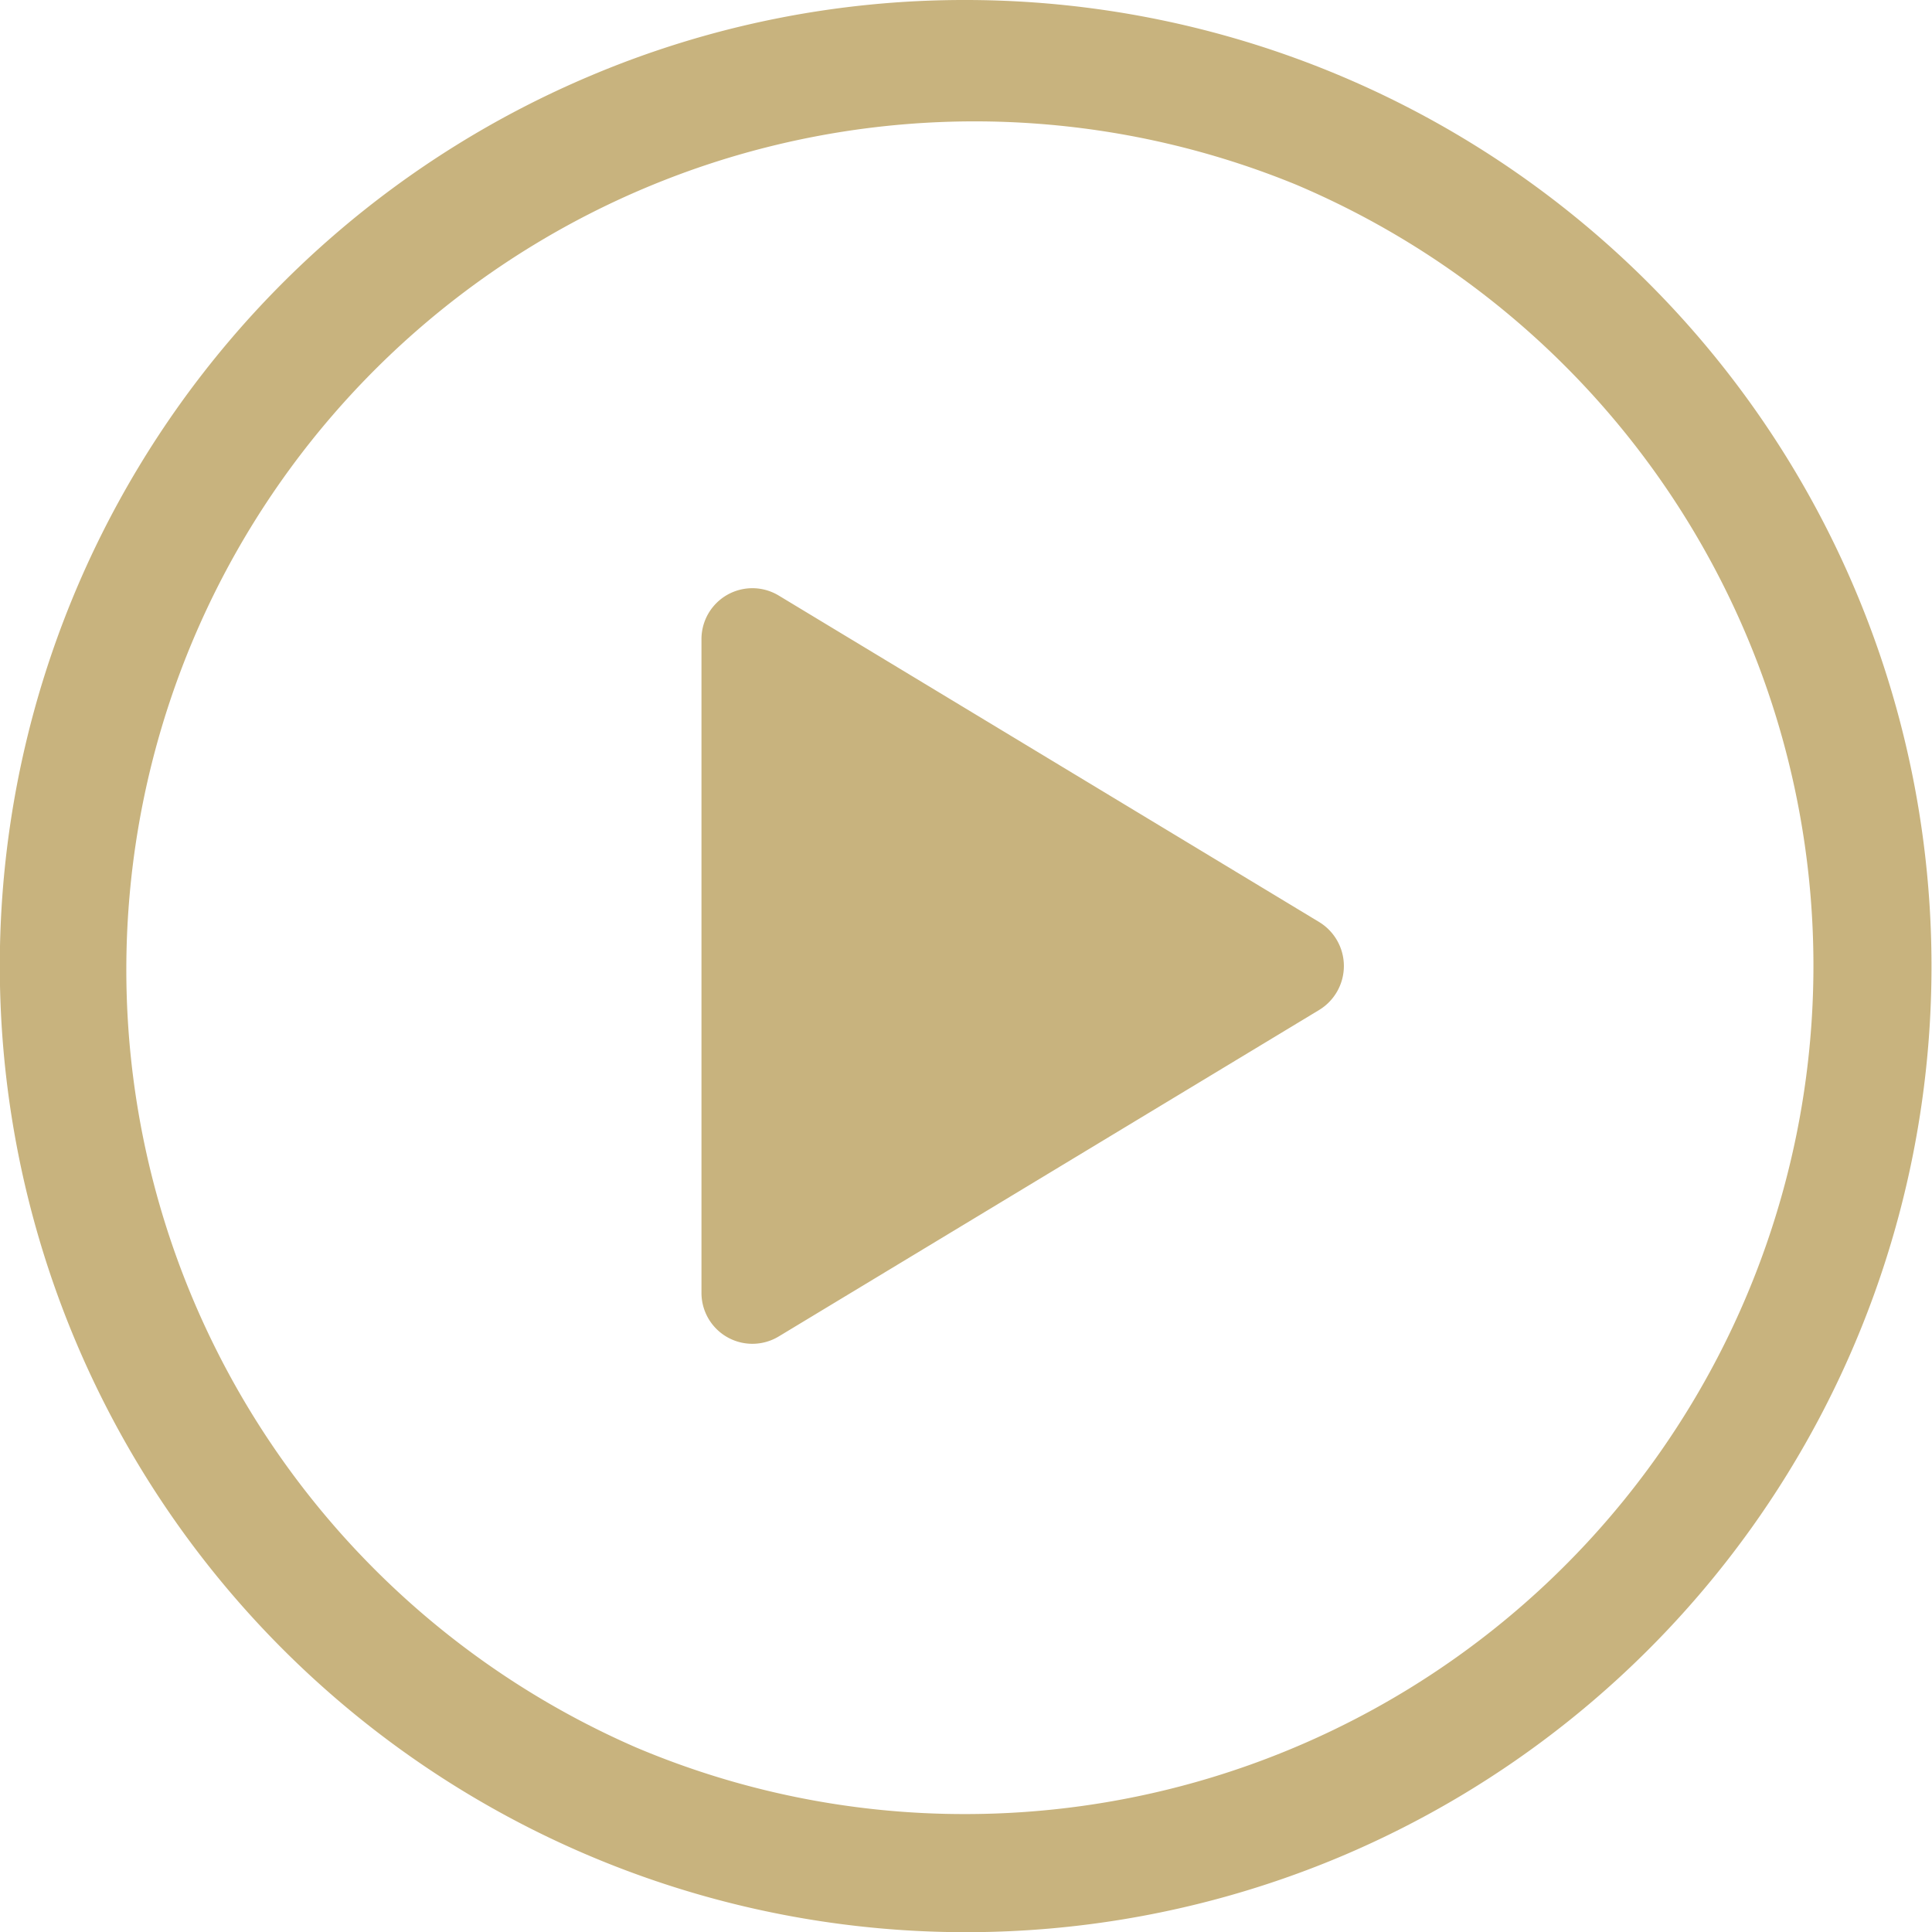
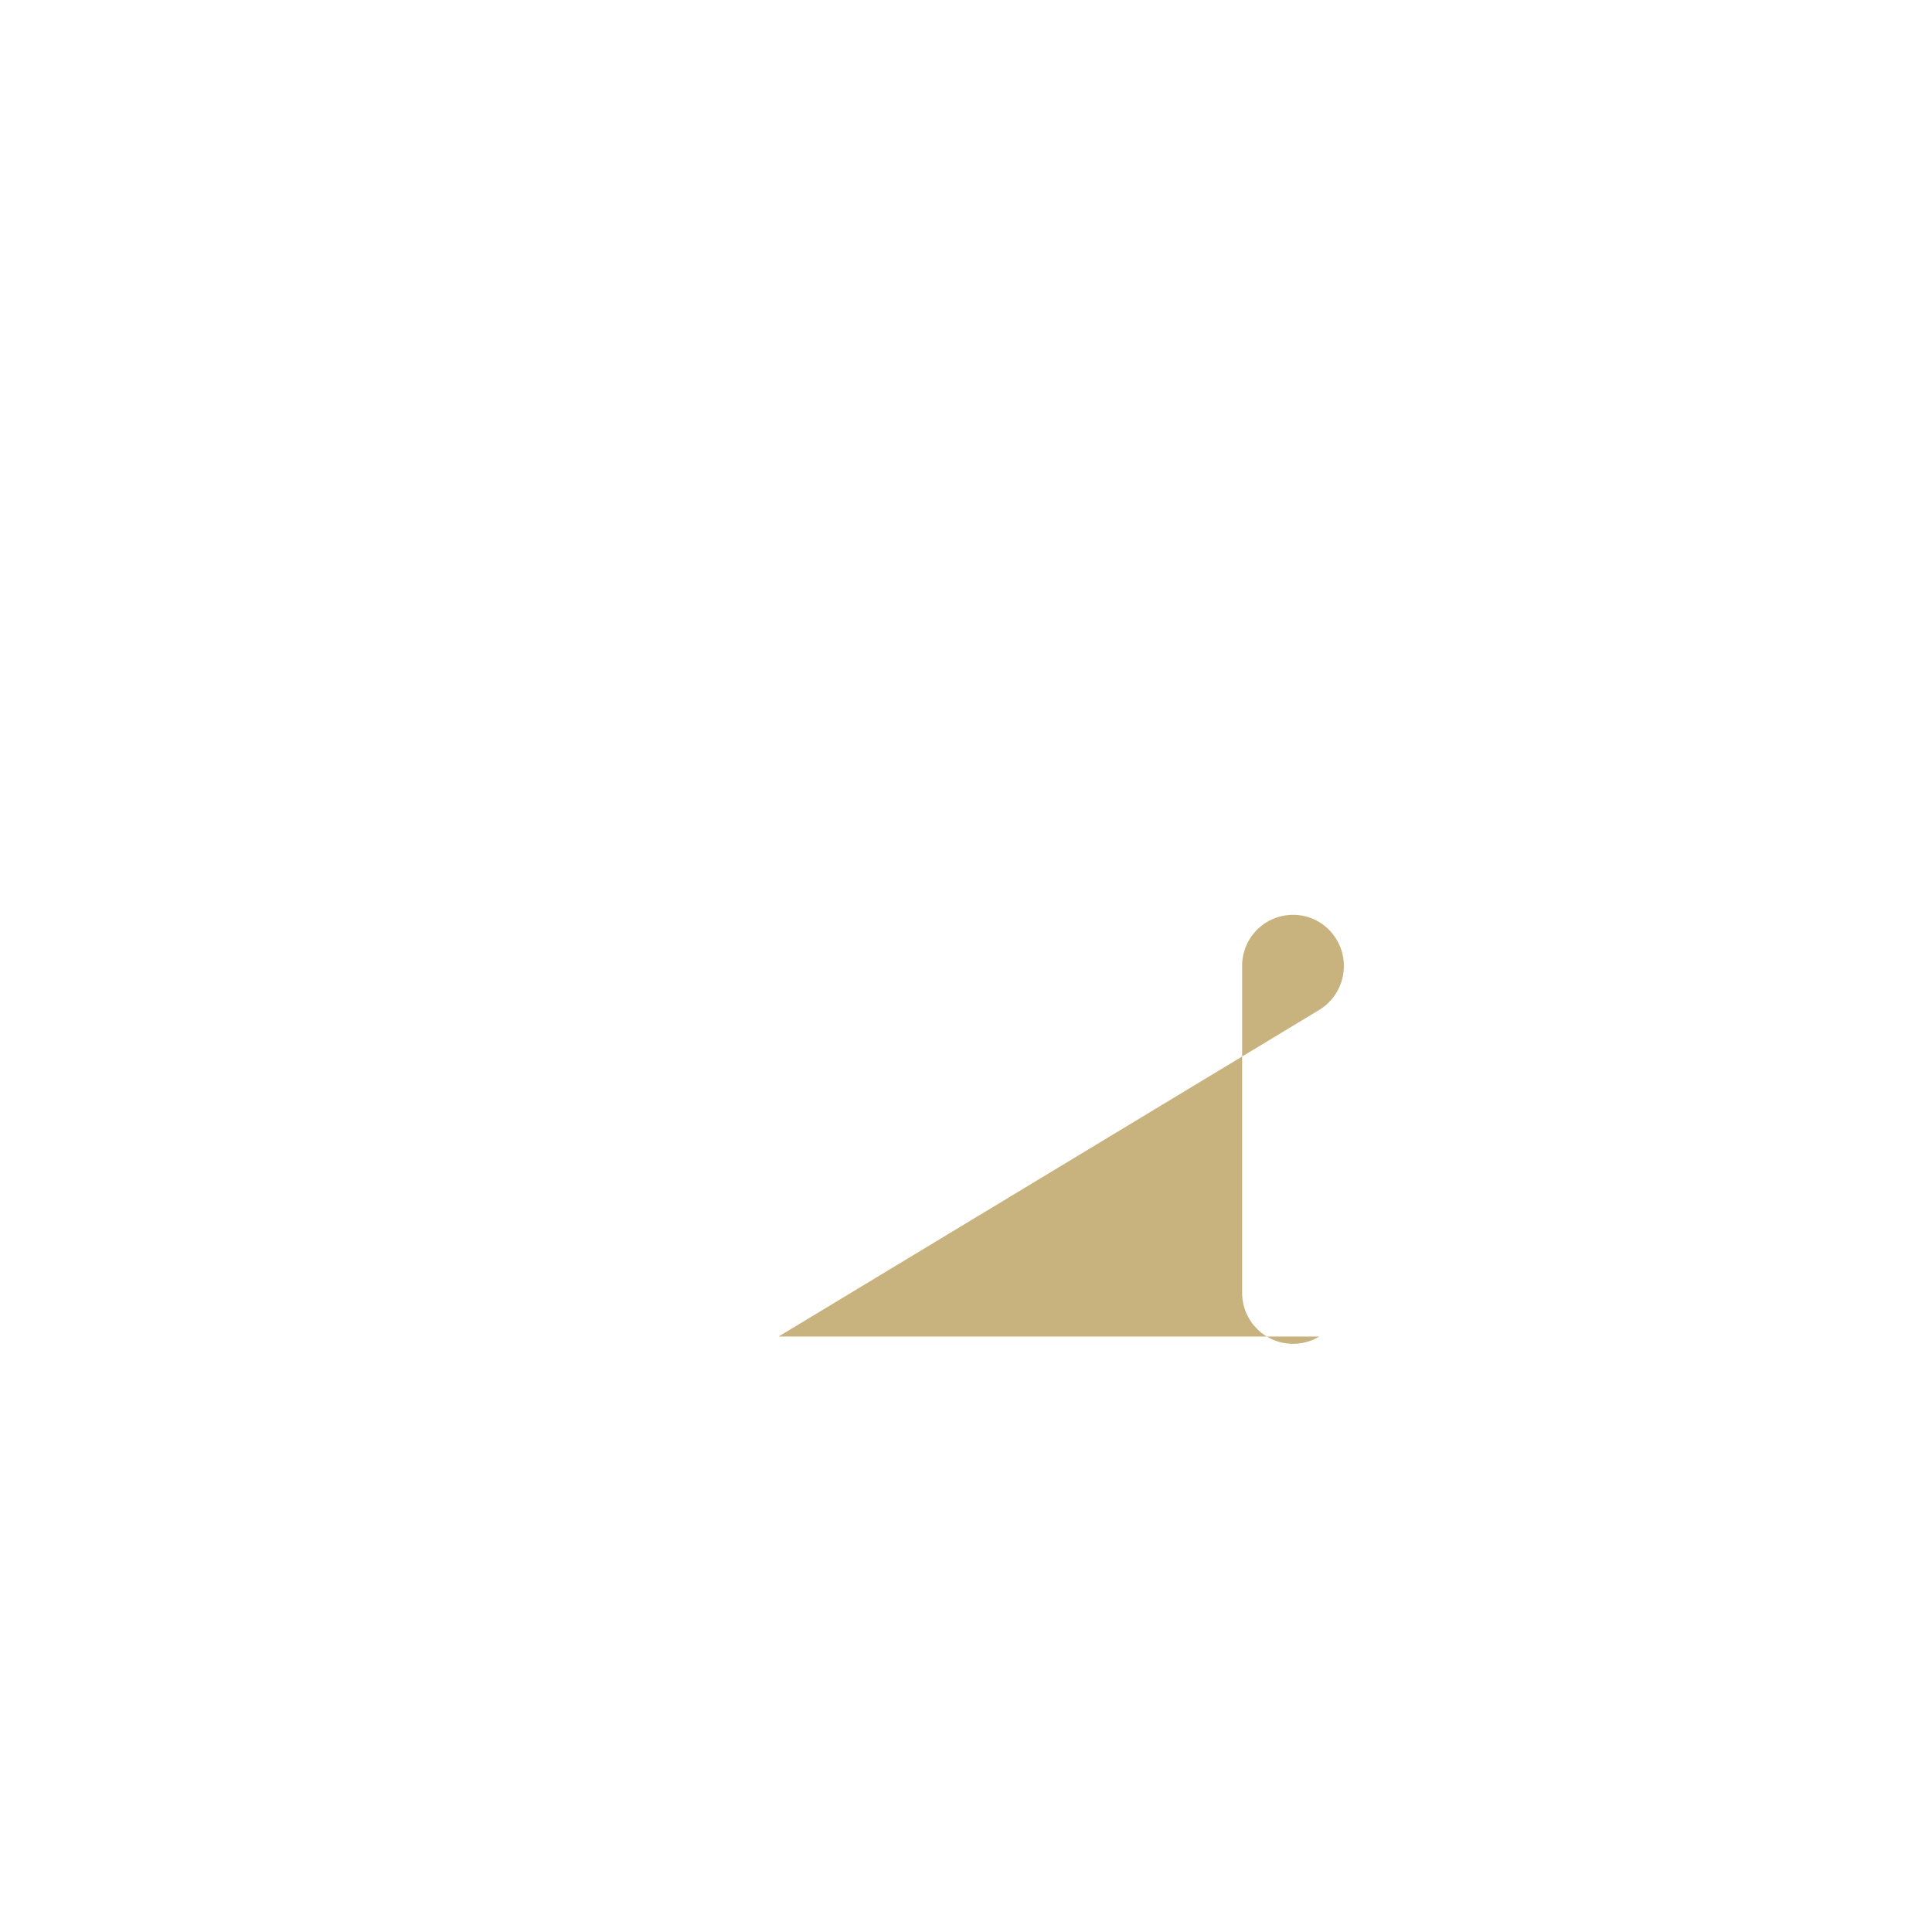
<svg xmlns="http://www.w3.org/2000/svg" id="Icon_ion-play-circle-outline" data-name="Icon ion-play-circle-outline" width="45.918" height="45.918" viewBox="0 0 45.918 45.918">
-   <path id="Path_3" data-name="Path 3" d="M25.959,3a22.965,22.965,0,0,1,8.935,44.113A22.963,22.963,0,0,1,17.024,4.805,22.8,22.8,0,0,1,25.959,3Zm0,43.115A20.162,20.162,0,0,0,33.8,7.387,20.161,20.161,0,0,0,18.116,44.531,20.017,20.017,0,0,0,25.959,46.115Z" transform="translate(-3 -3)" fill="#c8b37e" />
-   <path id="Path_4" data-name="Path 4" d="M15.895,30.163,28.745,22.4a1.223,1.223,0,0,0,0-2.088l-12.85-7.763a1.21,1.21,0,0,0-1.832,1.045V29.118a1.21,1.21,0,0,0,1.832,1.045Z" transform="translate(2.609 1.603)" fill="#c8b37e" />
+   <path id="Path_4" data-name="Path 4" d="M15.895,30.163,28.745,22.4a1.223,1.223,0,0,0,0-2.088a1.21,1.21,0,0,0-1.832,1.045V29.118a1.21,1.21,0,0,0,1.832,1.045Z" transform="translate(2.609 1.603)" fill="#c8b37e" />
</svg>